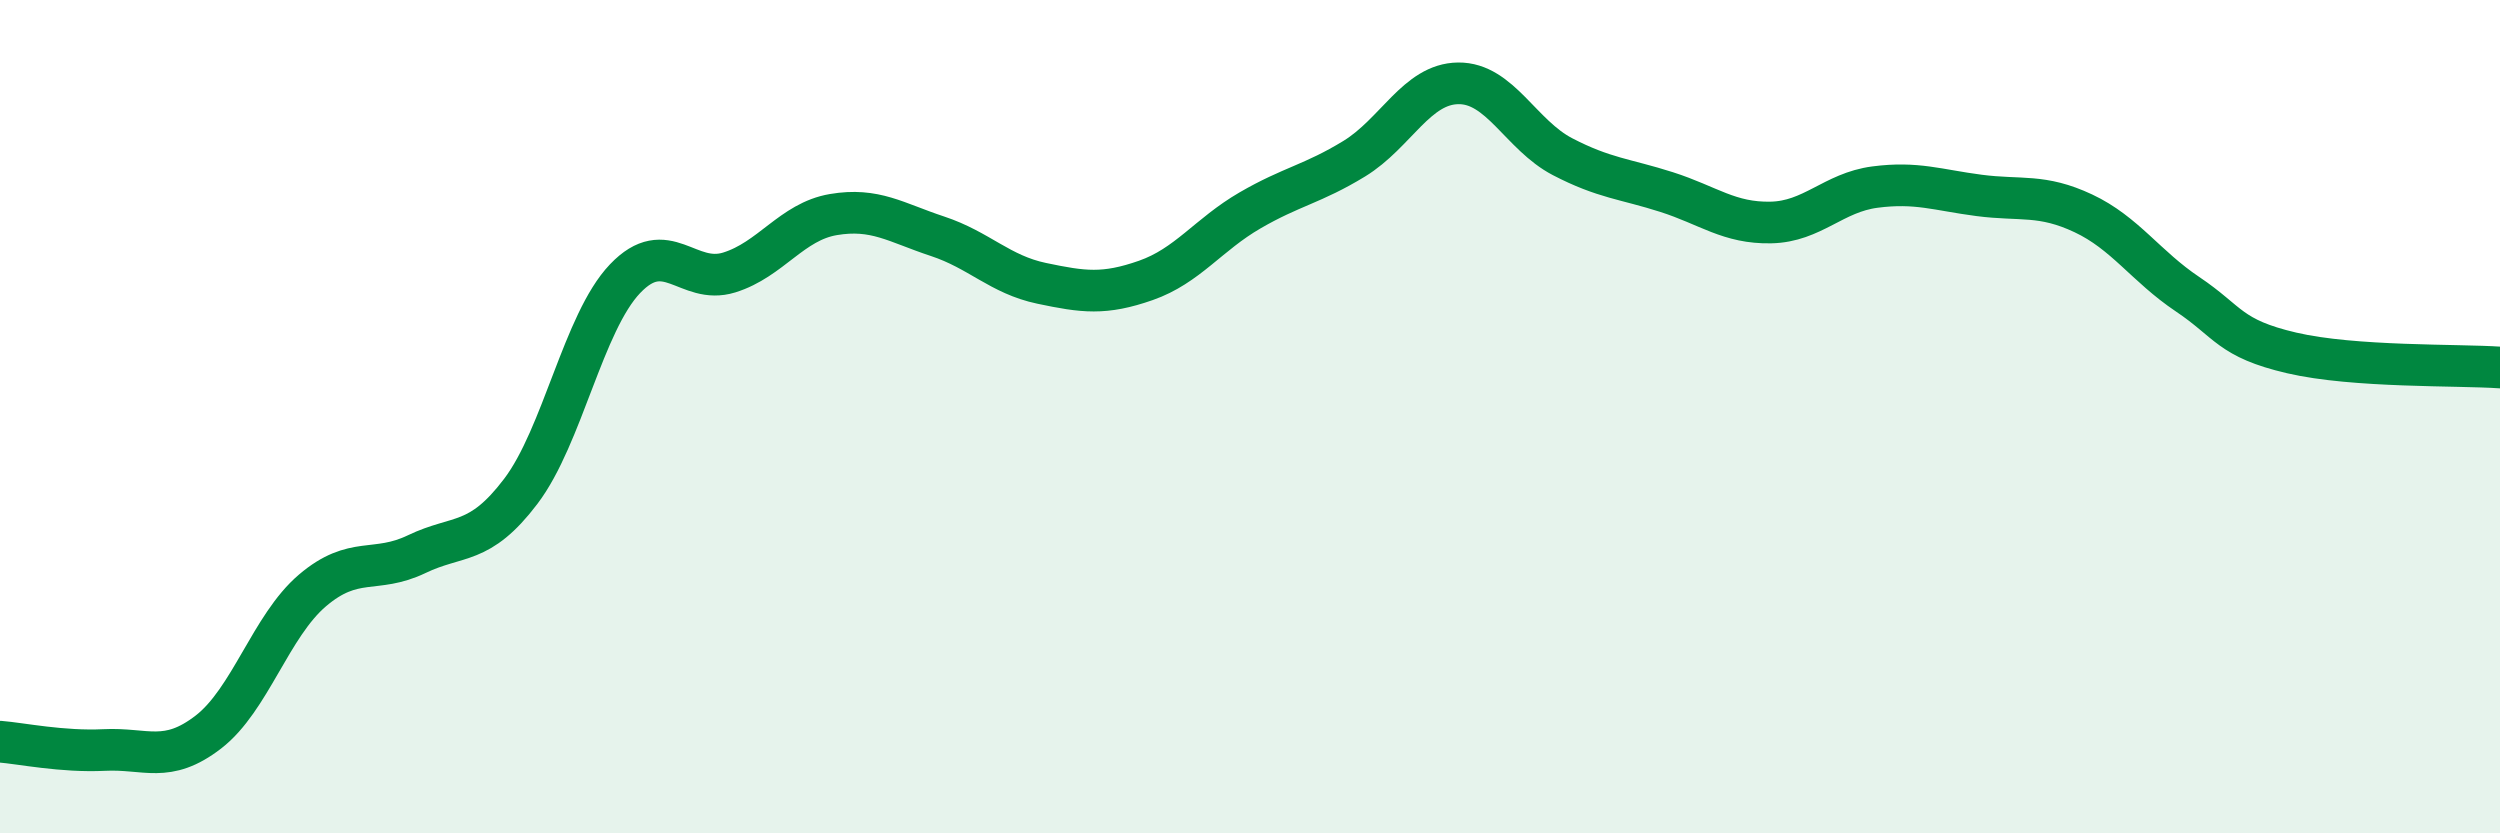
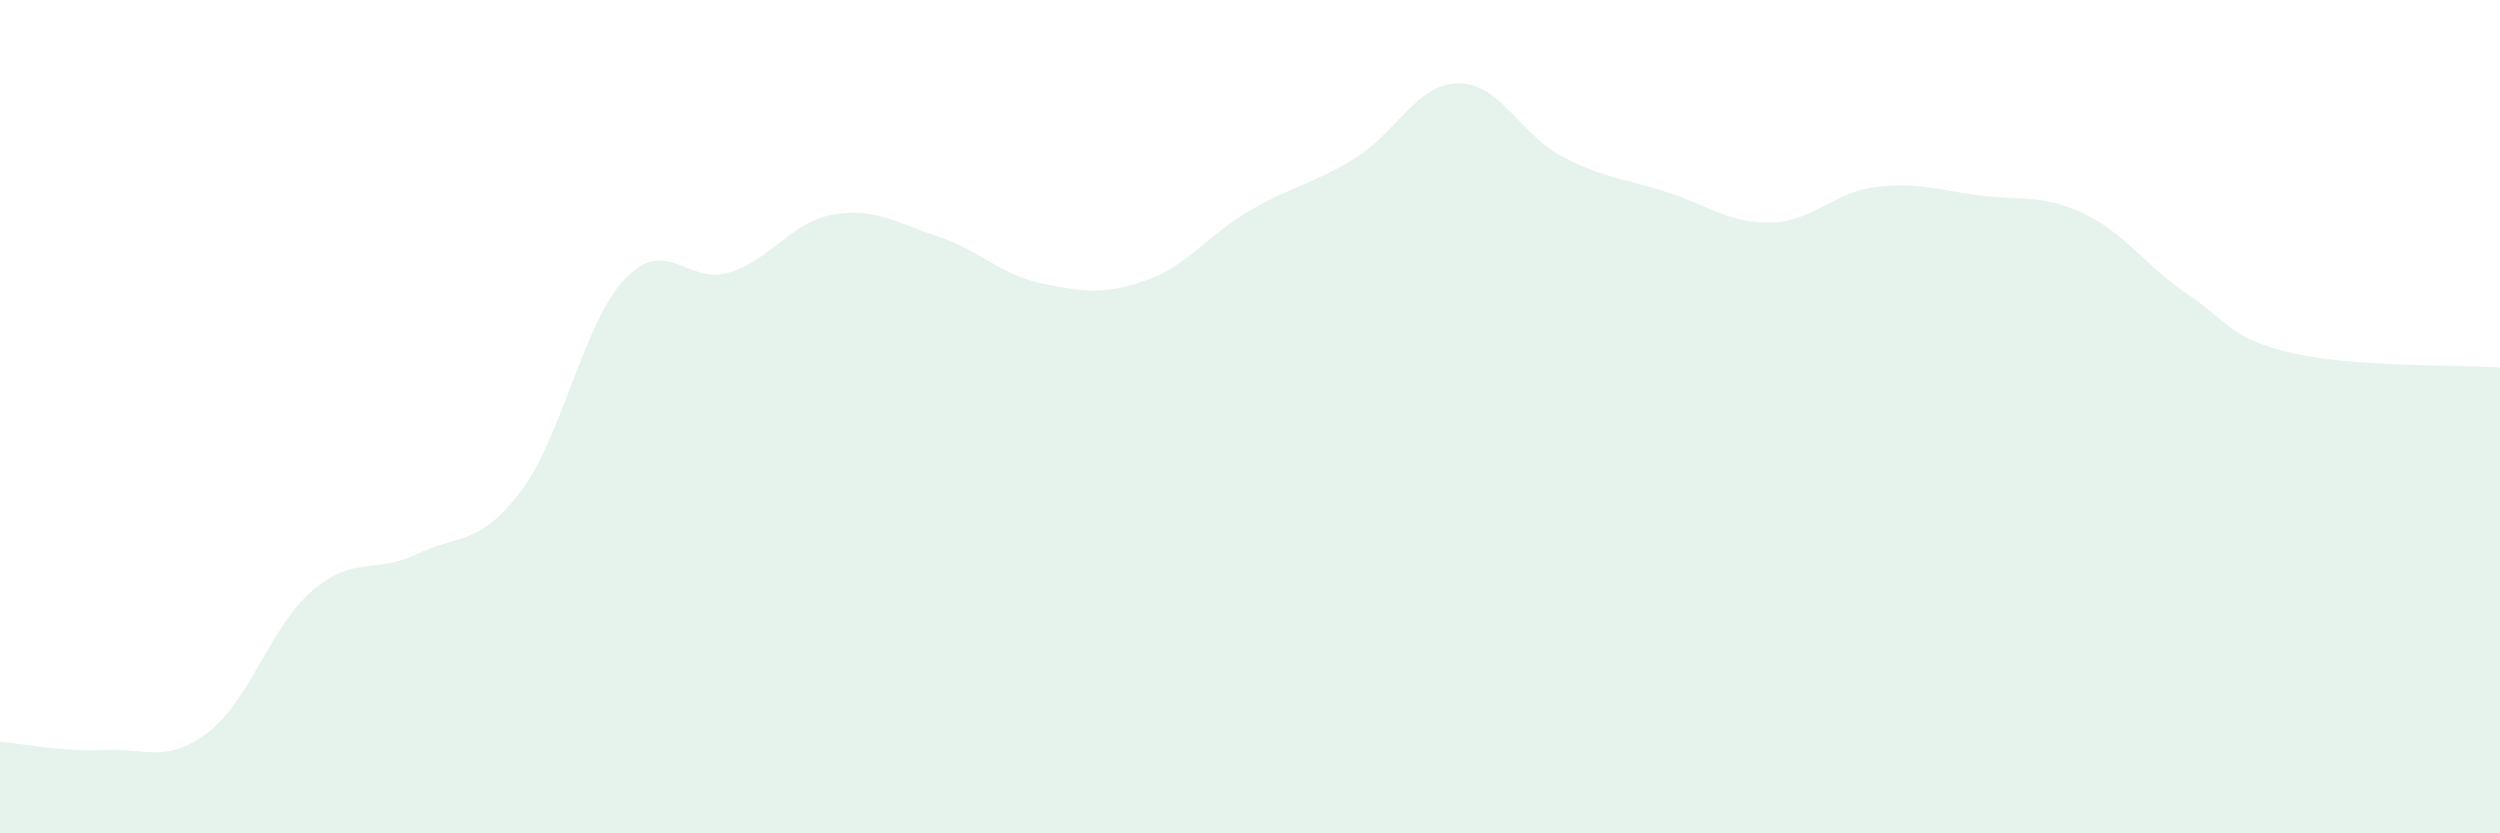
<svg xmlns="http://www.w3.org/2000/svg" width="60" height="20" viewBox="0 0 60 20">
  <path d="M 0,17.8 C 0.5,17.84 1.5,18.05 2.5,18 C 3.5,17.95 4,18.34 5,17.57 C 6,16.8 6.5,15.02 7.5,14.17 C 8.5,13.32 9,13.78 10,13.3 C 11,12.82 11.5,13.11 12.5,11.79 C 13.5,10.47 14,7.74 15,6.69 C 16,5.64 16.5,6.85 17.5,6.54 C 18.5,6.23 19,5.32 20,5.15 C 21,4.98 21.5,5.34 22.5,5.67 C 23.5,6 24,6.59 25,6.8 C 26,7.01 26.5,7.08 27.5,6.73 C 28.5,6.38 29,5.63 30,5.05 C 31,4.47 31.5,4.42 32.5,3.81 C 33.5,3.2 34,2.01 35,2 C 36,1.99 36.5,3.24 37.5,3.76 C 38.5,4.28 39,4.29 40,4.61 C 41,4.93 41.5,5.36 42.5,5.34 C 43.5,5.32 44,4.62 45,4.49 C 46,4.36 46.5,4.56 47.5,4.69 C 48.5,4.82 49,4.65 50,5.12 C 51,5.59 51.5,6.39 52.5,7.06 C 53.5,7.73 53.5,8.12 55,8.47 C 56.5,8.82 59,8.75 60,8.82L60 20L0 20Z" fill="#008740" opacity="0.1" stroke-linecap="round" stroke-linejoin="round" />
-   <path d="M 0,17.8 C 0.5,17.84 1.5,18.05 2.5,18 C 3.5,17.95 4,18.34 5,17.57 C 6,16.8 6.5,15.02 7.5,14.17 C 8.5,13.32 9,13.78 10,13.3 C 11,12.82 11.5,13.11 12.5,11.79 C 13.5,10.47 14,7.74 15,6.69 C 16,5.64 16.5,6.85 17.5,6.54 C 18.5,6.23 19,5.32 20,5.15 C 21,4.98 21.5,5.34 22.5,5.67 C 23.5,6 24,6.59 25,6.8 C 26,7.01 26.5,7.08 27.5,6.73 C 28.5,6.38 29,5.63 30,5.05 C 31,4.47 31.5,4.42 32.5,3.81 C 33.5,3.2 34,2.01 35,2 C 36,1.99 36.5,3.24 37.5,3.76 C 38.5,4.28 39,4.29 40,4.61 C 41,4.93 41.5,5.36 42.5,5.34 C 43.5,5.32 44,4.62 45,4.49 C 46,4.36 46.5,4.56 47.5,4.69 C 48.5,4.82 49,4.65 50,5.12 C 51,5.59 51.5,6.39 52.5,7.06 C 53.5,7.73 53.5,8.12 55,8.47 C 56.5,8.82 59,8.75 60,8.82" stroke="#008740" stroke-width="1" fill="none" stroke-linecap="round" stroke-linejoin="round" />
</svg>